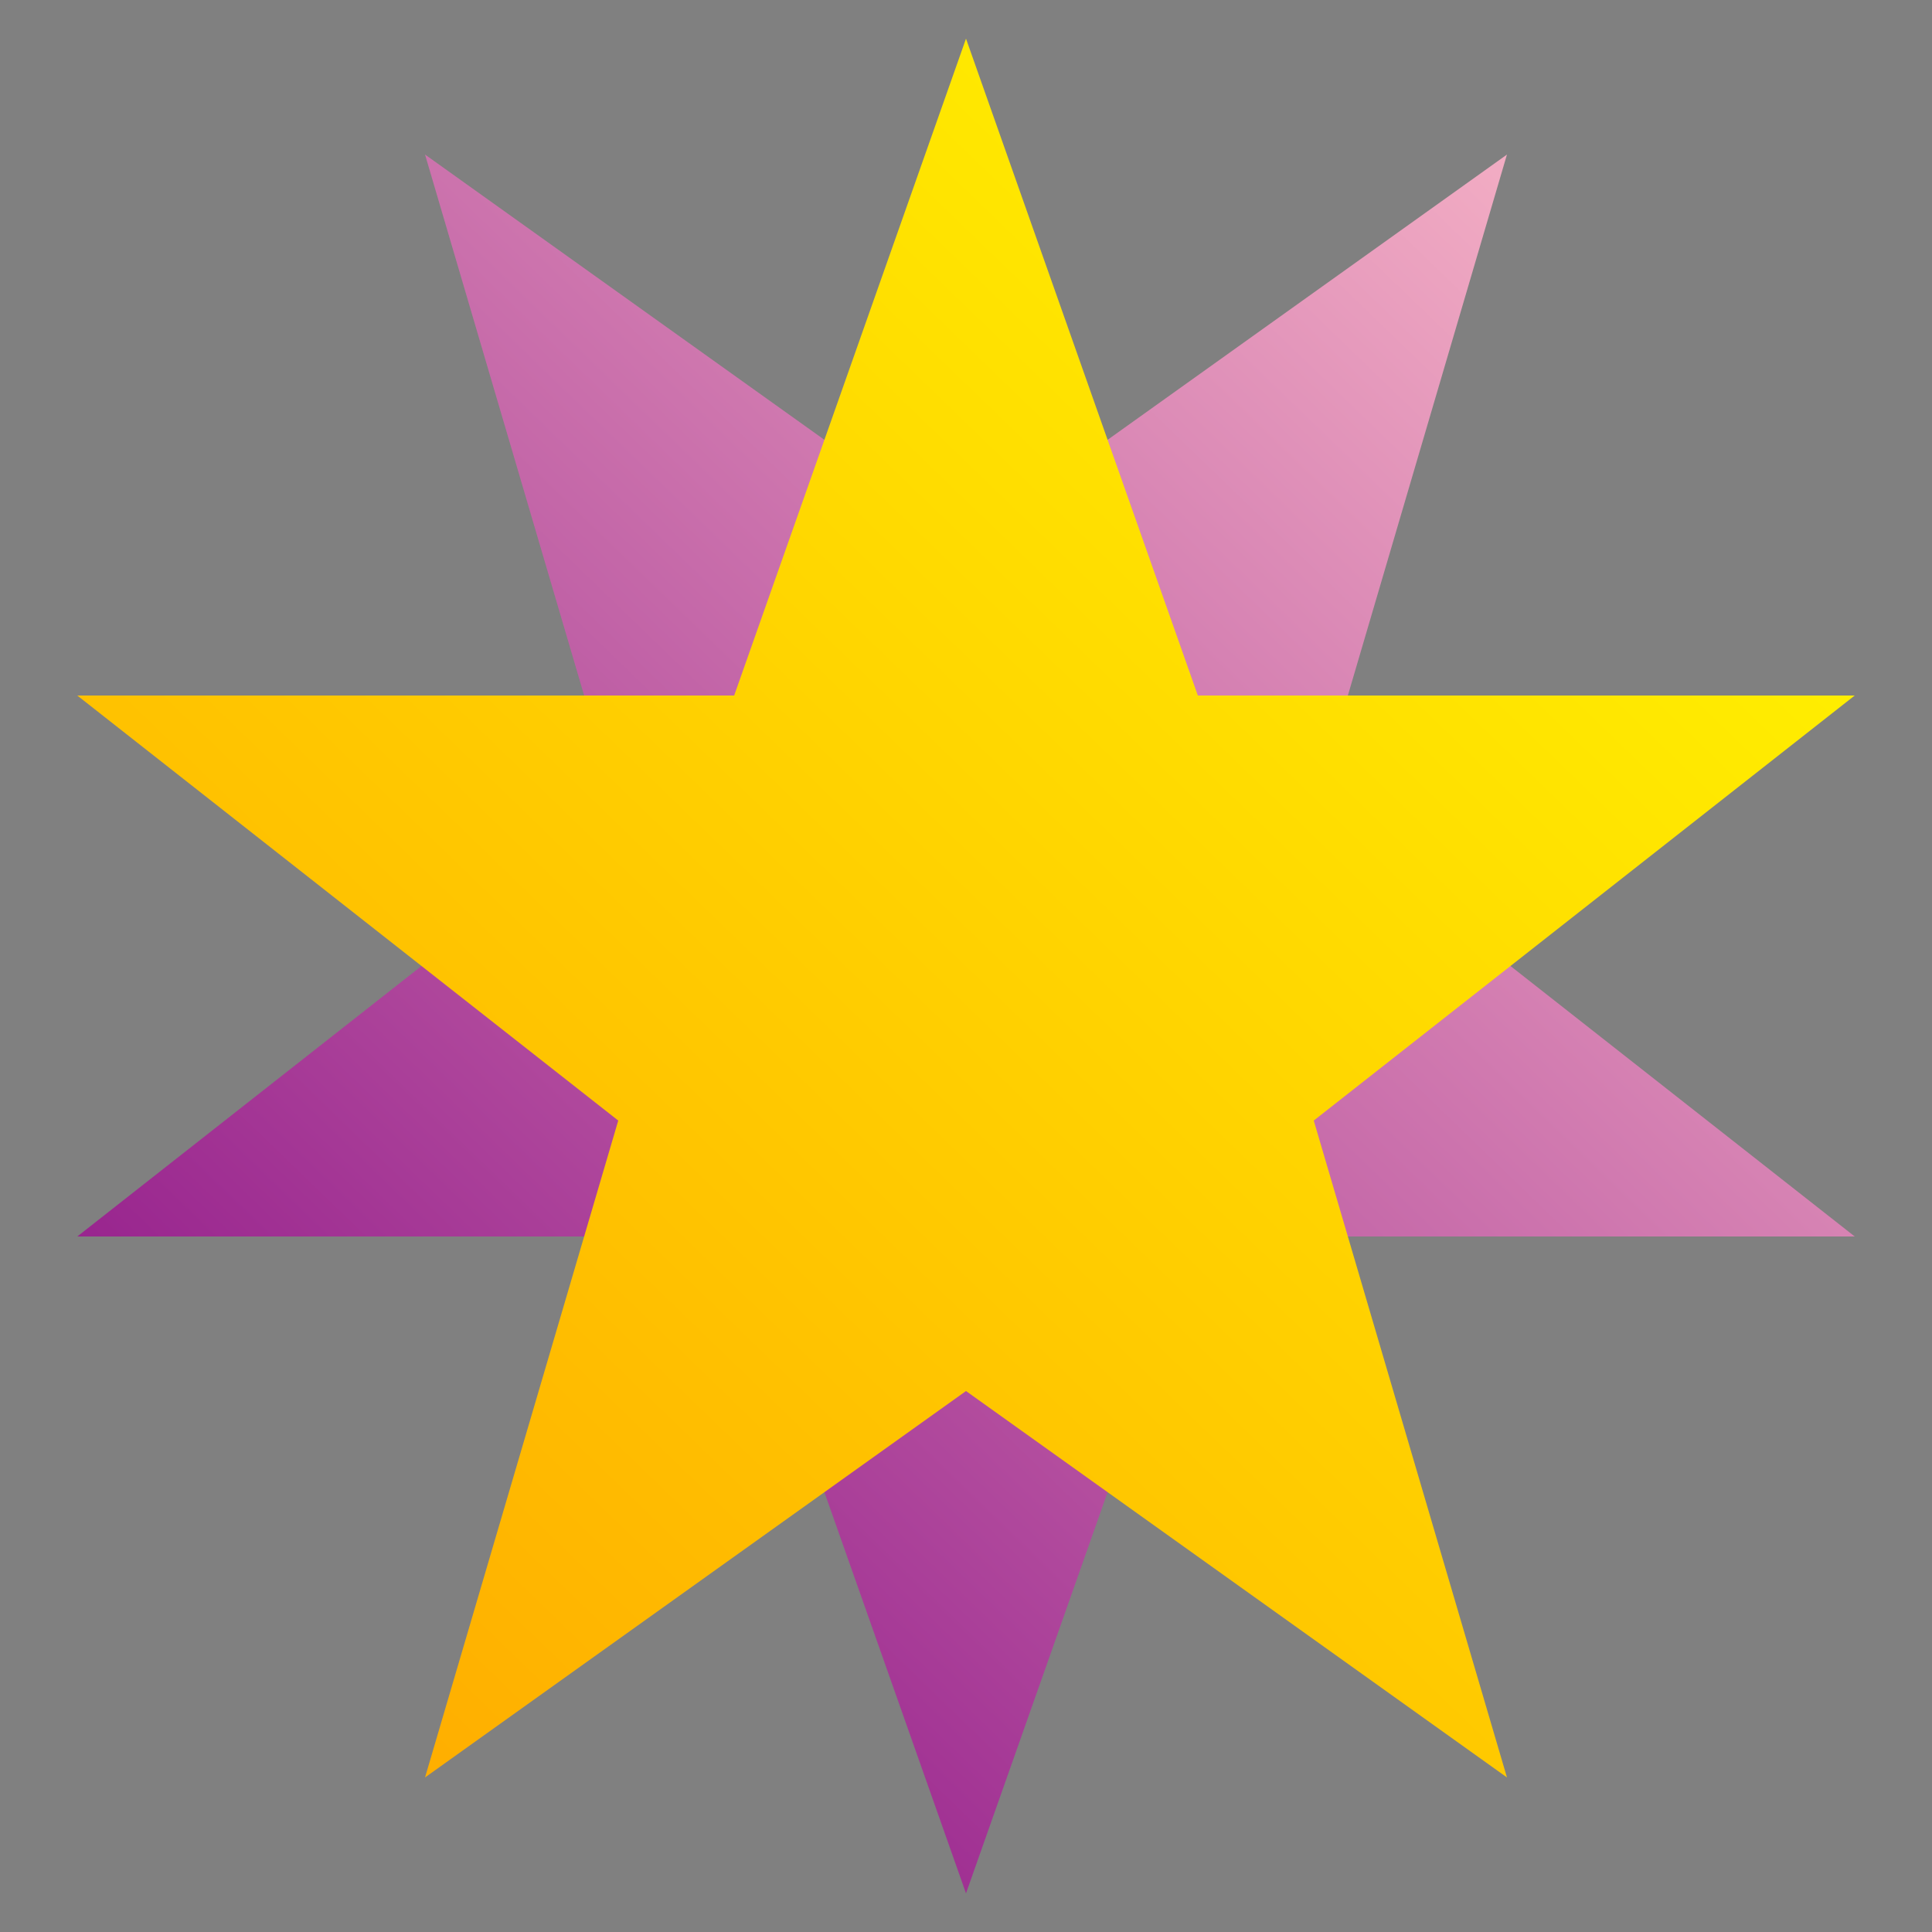
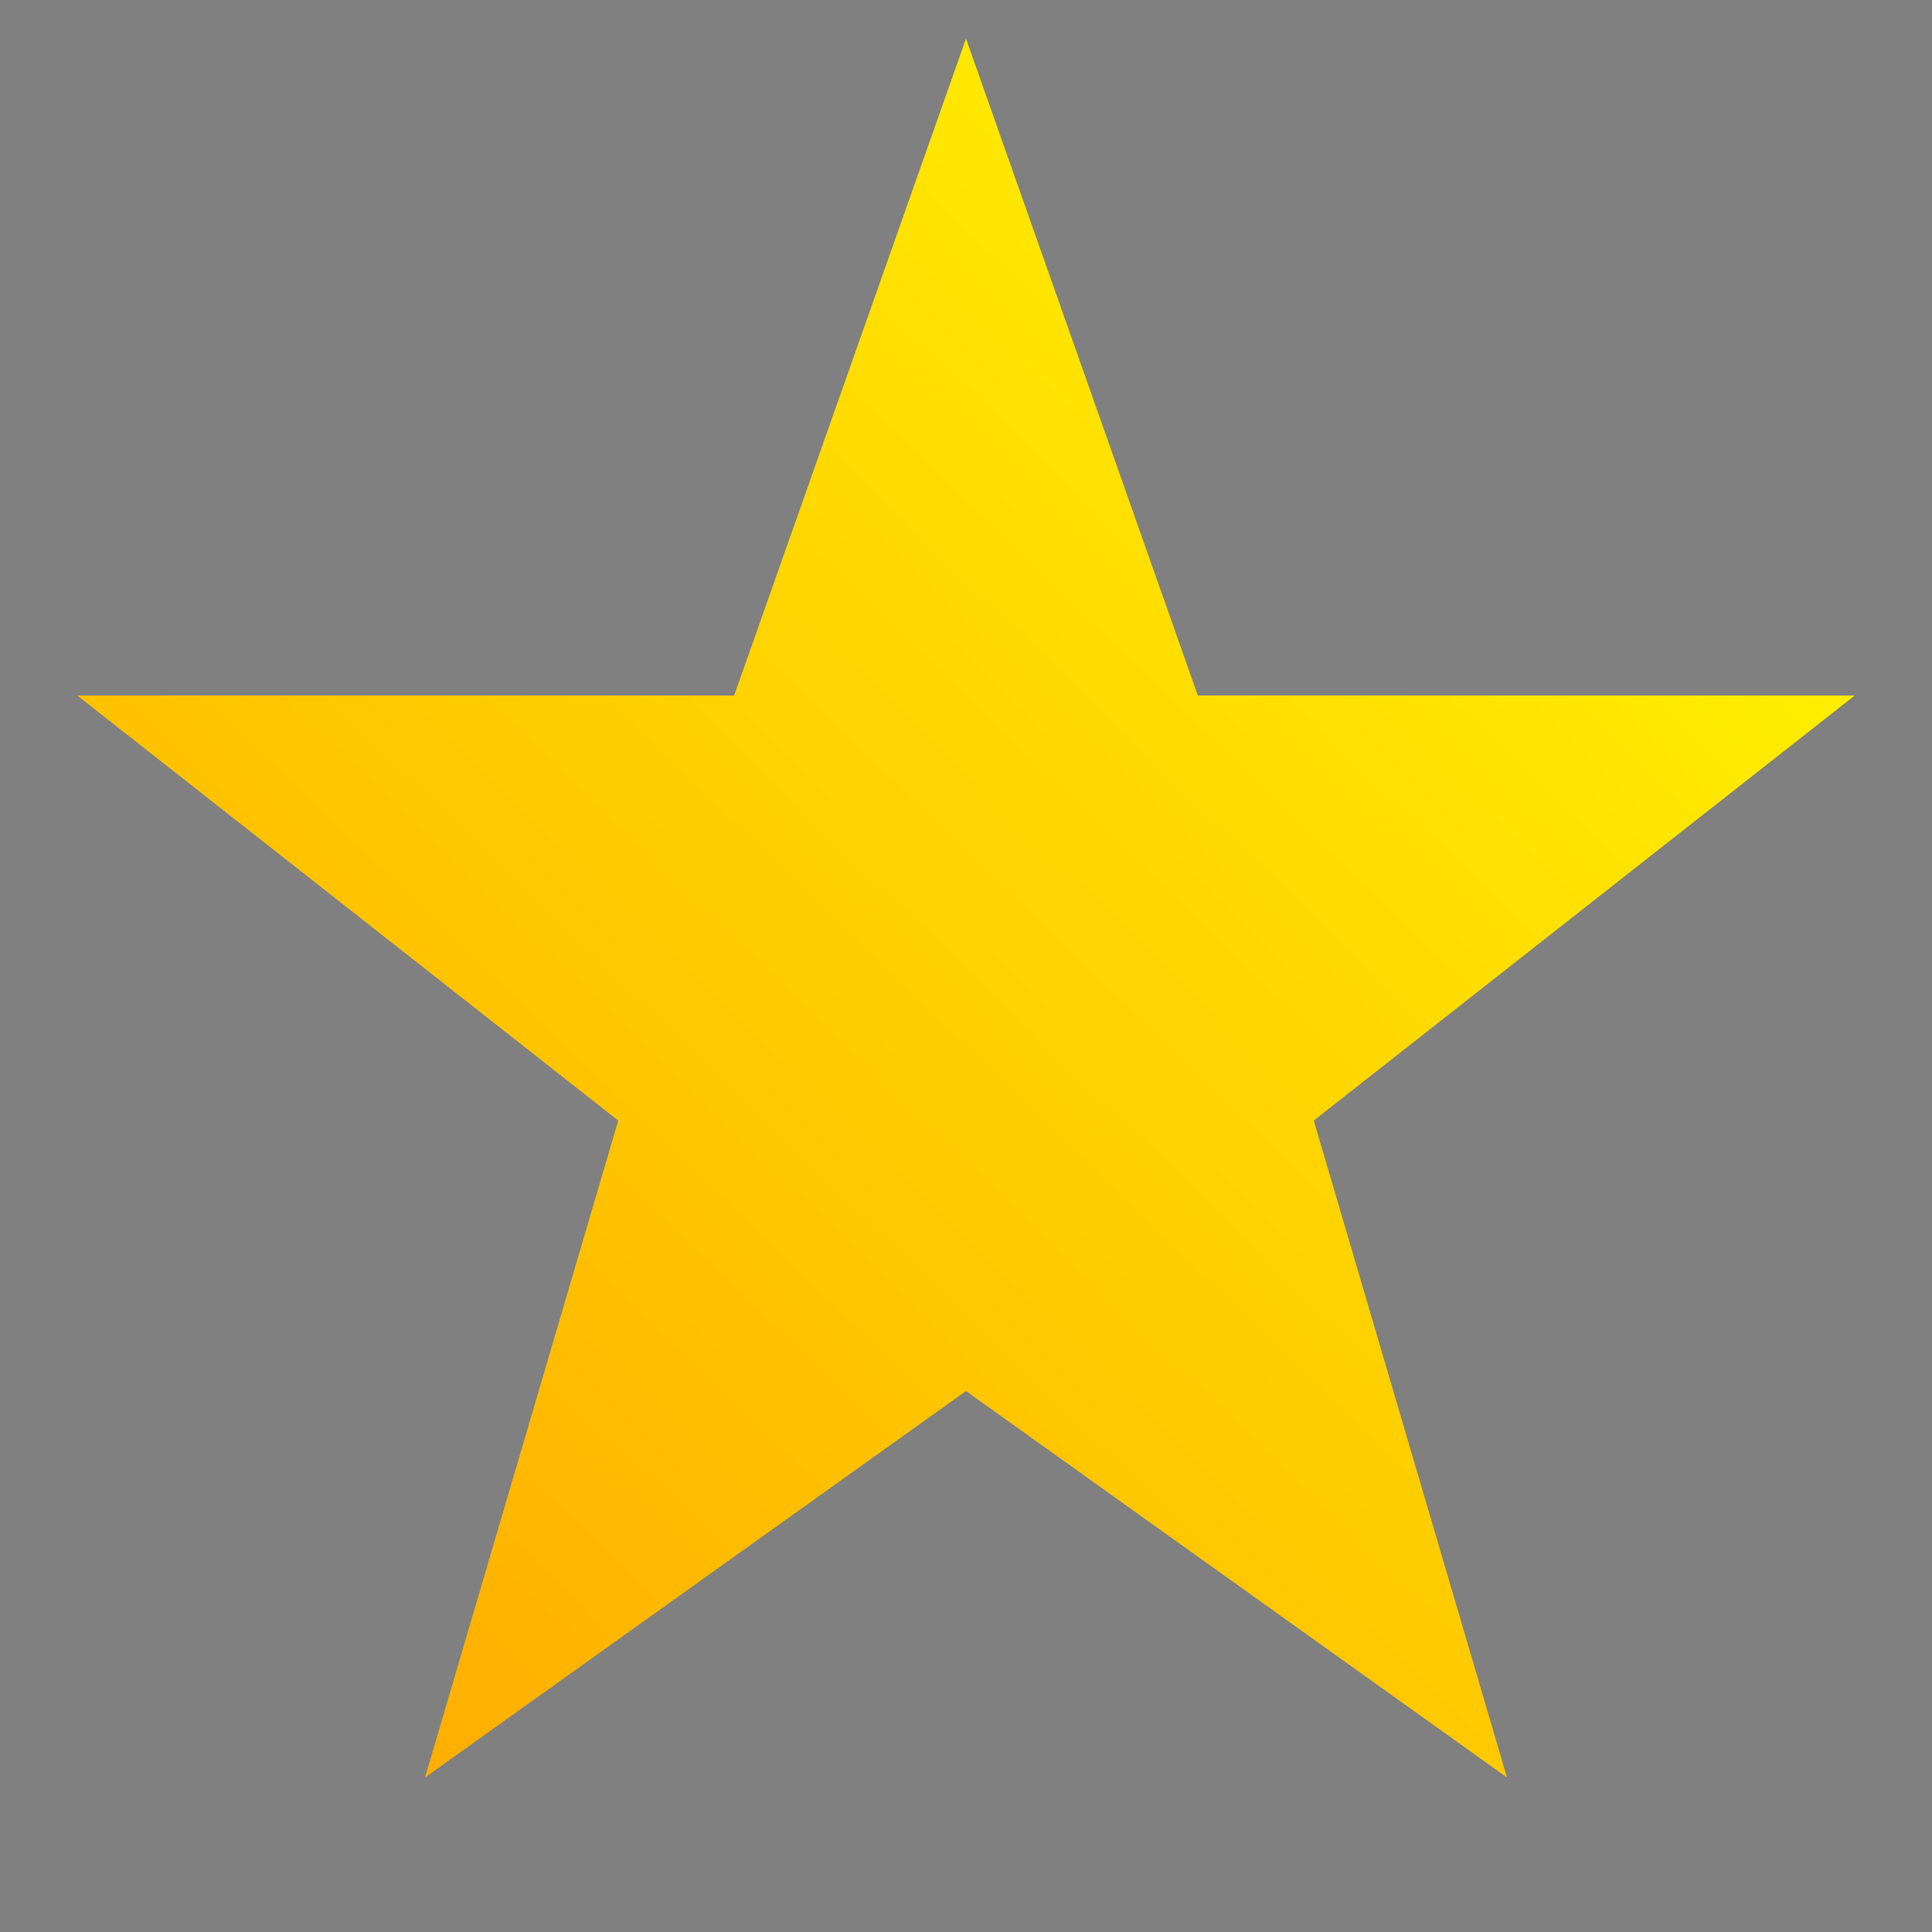
<svg xmlns="http://www.w3.org/2000/svg" viewBox="0 0 50 50">
  <rect x="0" y="0" width="50" height="50" fill="#808080" stroke="none" />
  <defs>
    <linearGradient id="gradient1" x1="0%" y1="100%" x2="100%" y2="0%">
      <stop offset="0%" style="stop-color:#FFA500;stop-opacity:1" />
      <stop offset="100%" style="stop-color:#FFFF00;stop-opacity:1" />
    </linearGradient>
    <linearGradient id="gradient2" x1="0%" y1="100%" x2="100%" y2="0%">
      <stop offset="0%" style="stop-color:#800080;stop-opacity:1" />
      <stop offset="100%" style="stop-color:#FFC0CB;stop-opacity:1" />
    </linearGradient>
  </defs>
-   <polygon points="25,49 19,32 2,32 16,21 11,4 25,14 39,4 34,21 48,32 31,32" fill="url(#gradient2)" />
  <polygon points="25,1 31,18 48,18 34,29 39,46 25,36 11,46 16,29 2,18 19,18" fill="url(#gradient1)" />
</svg>